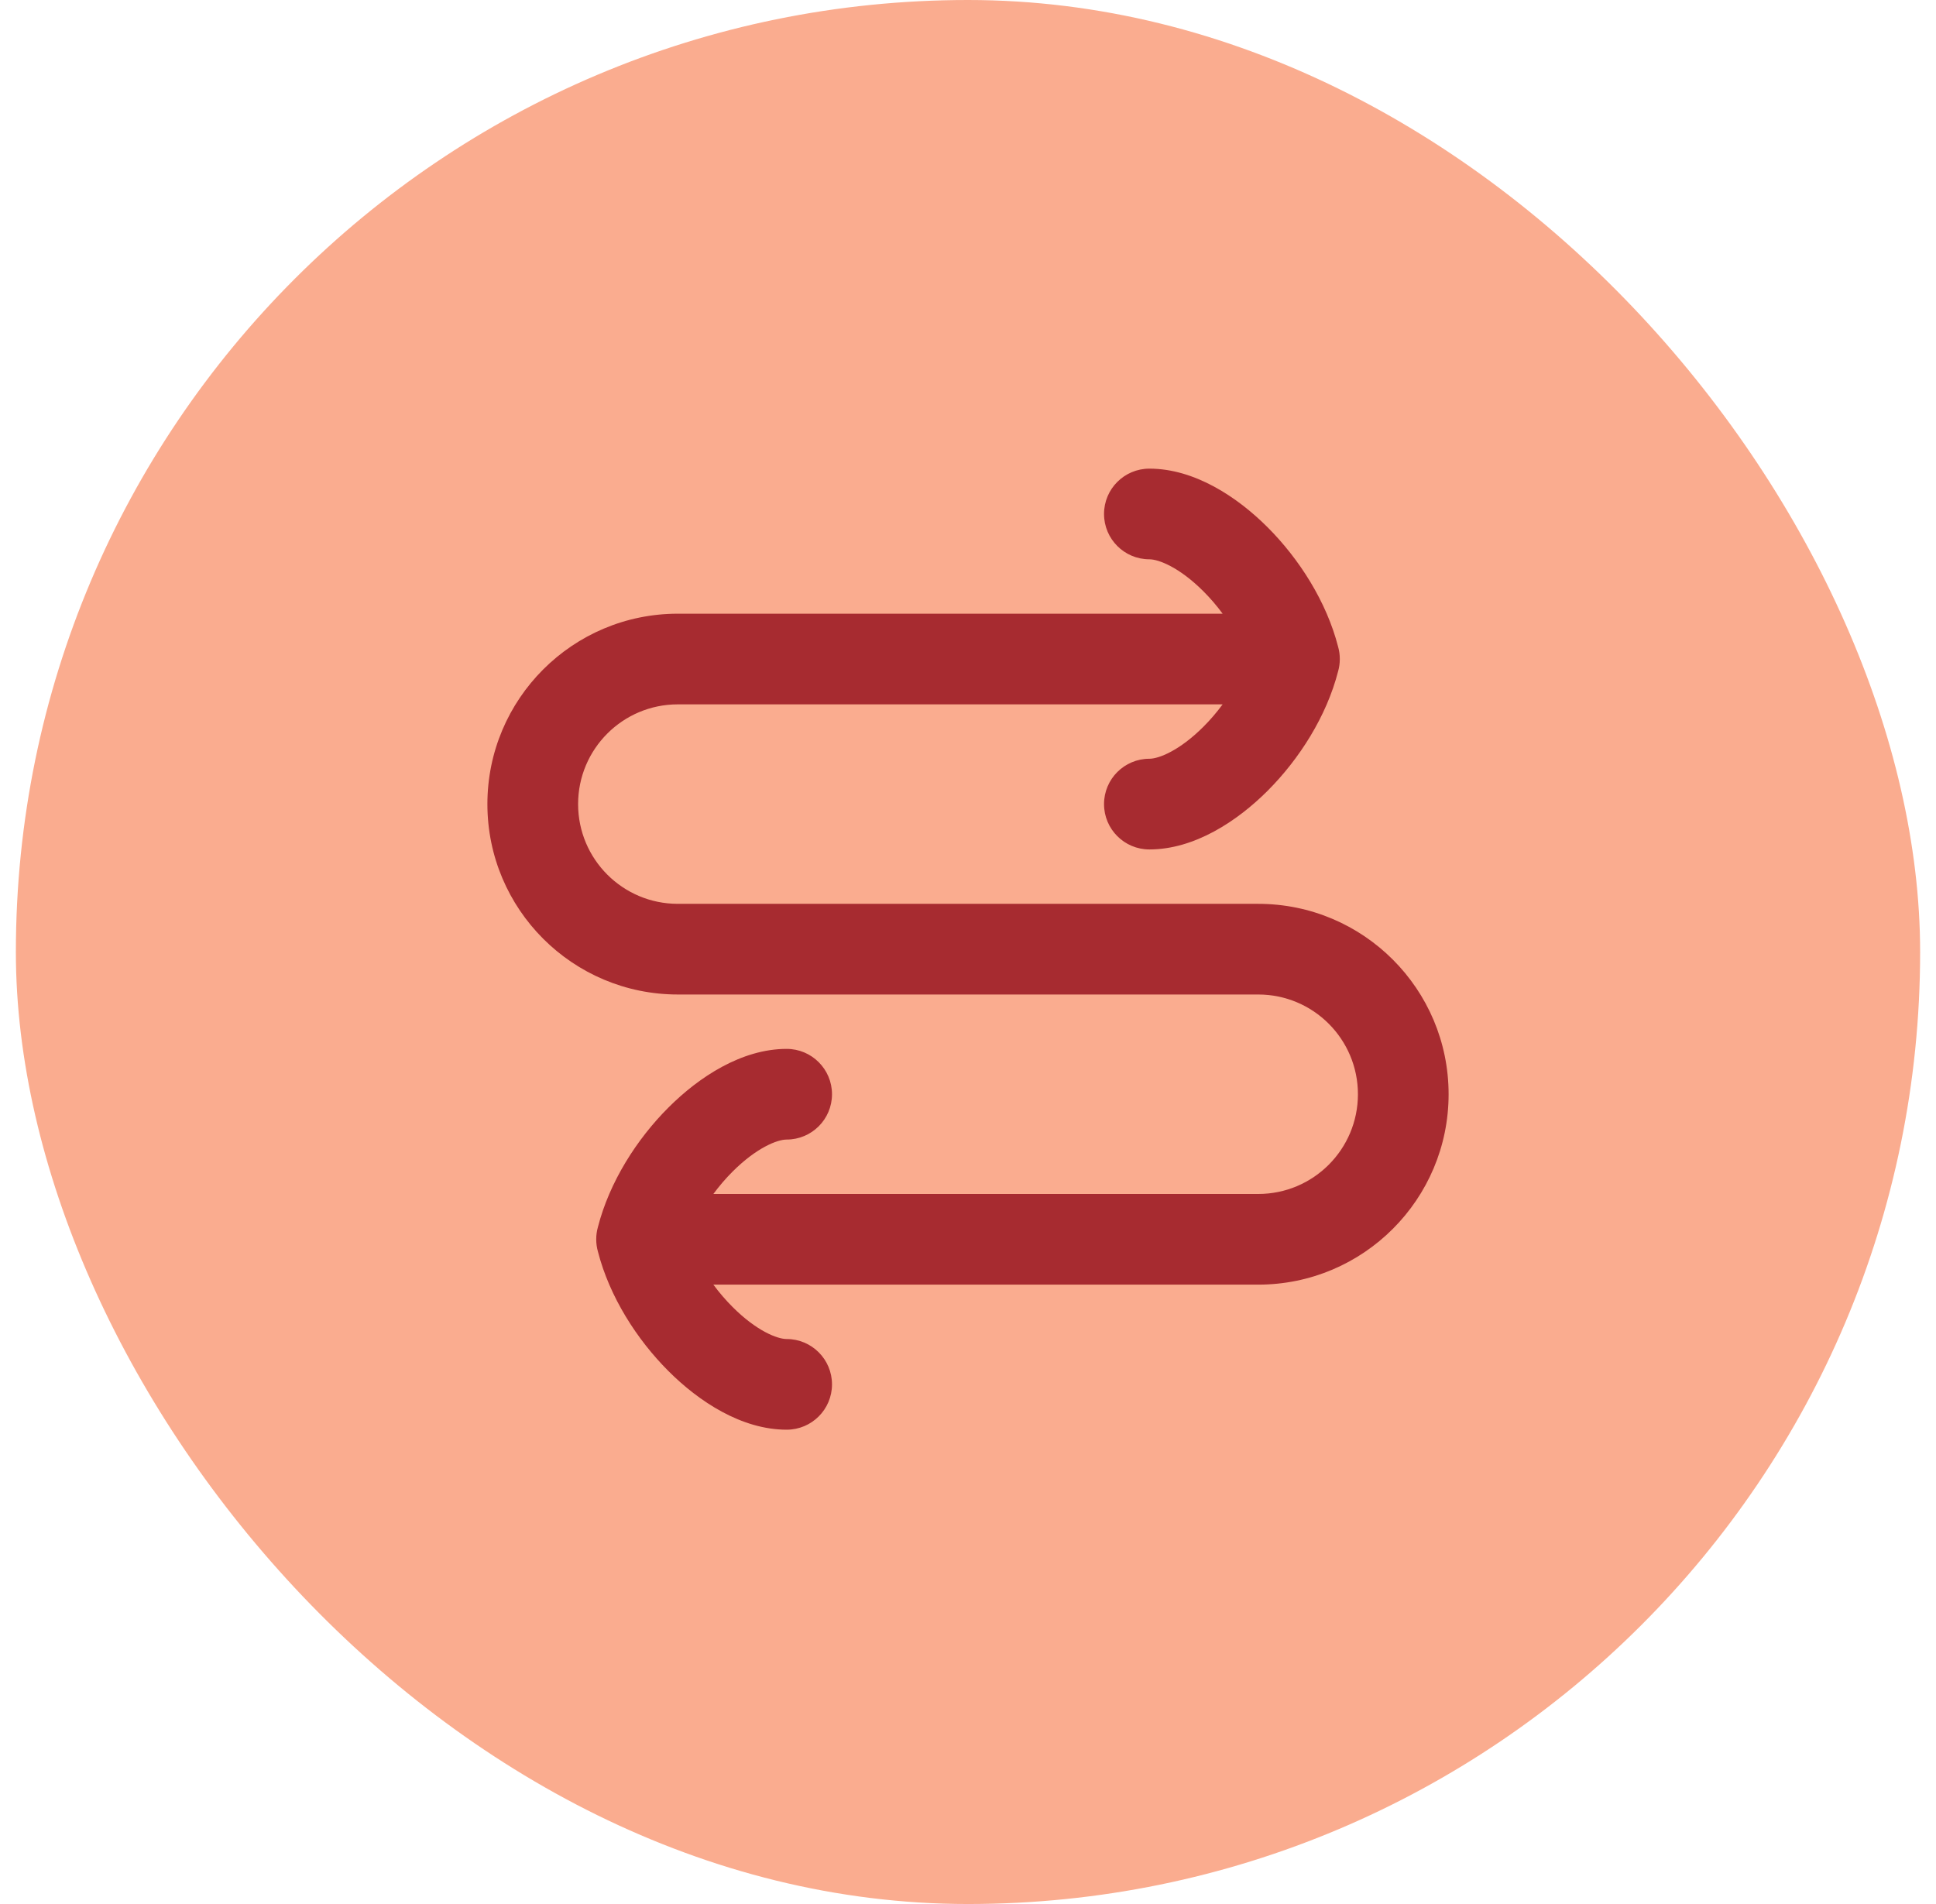
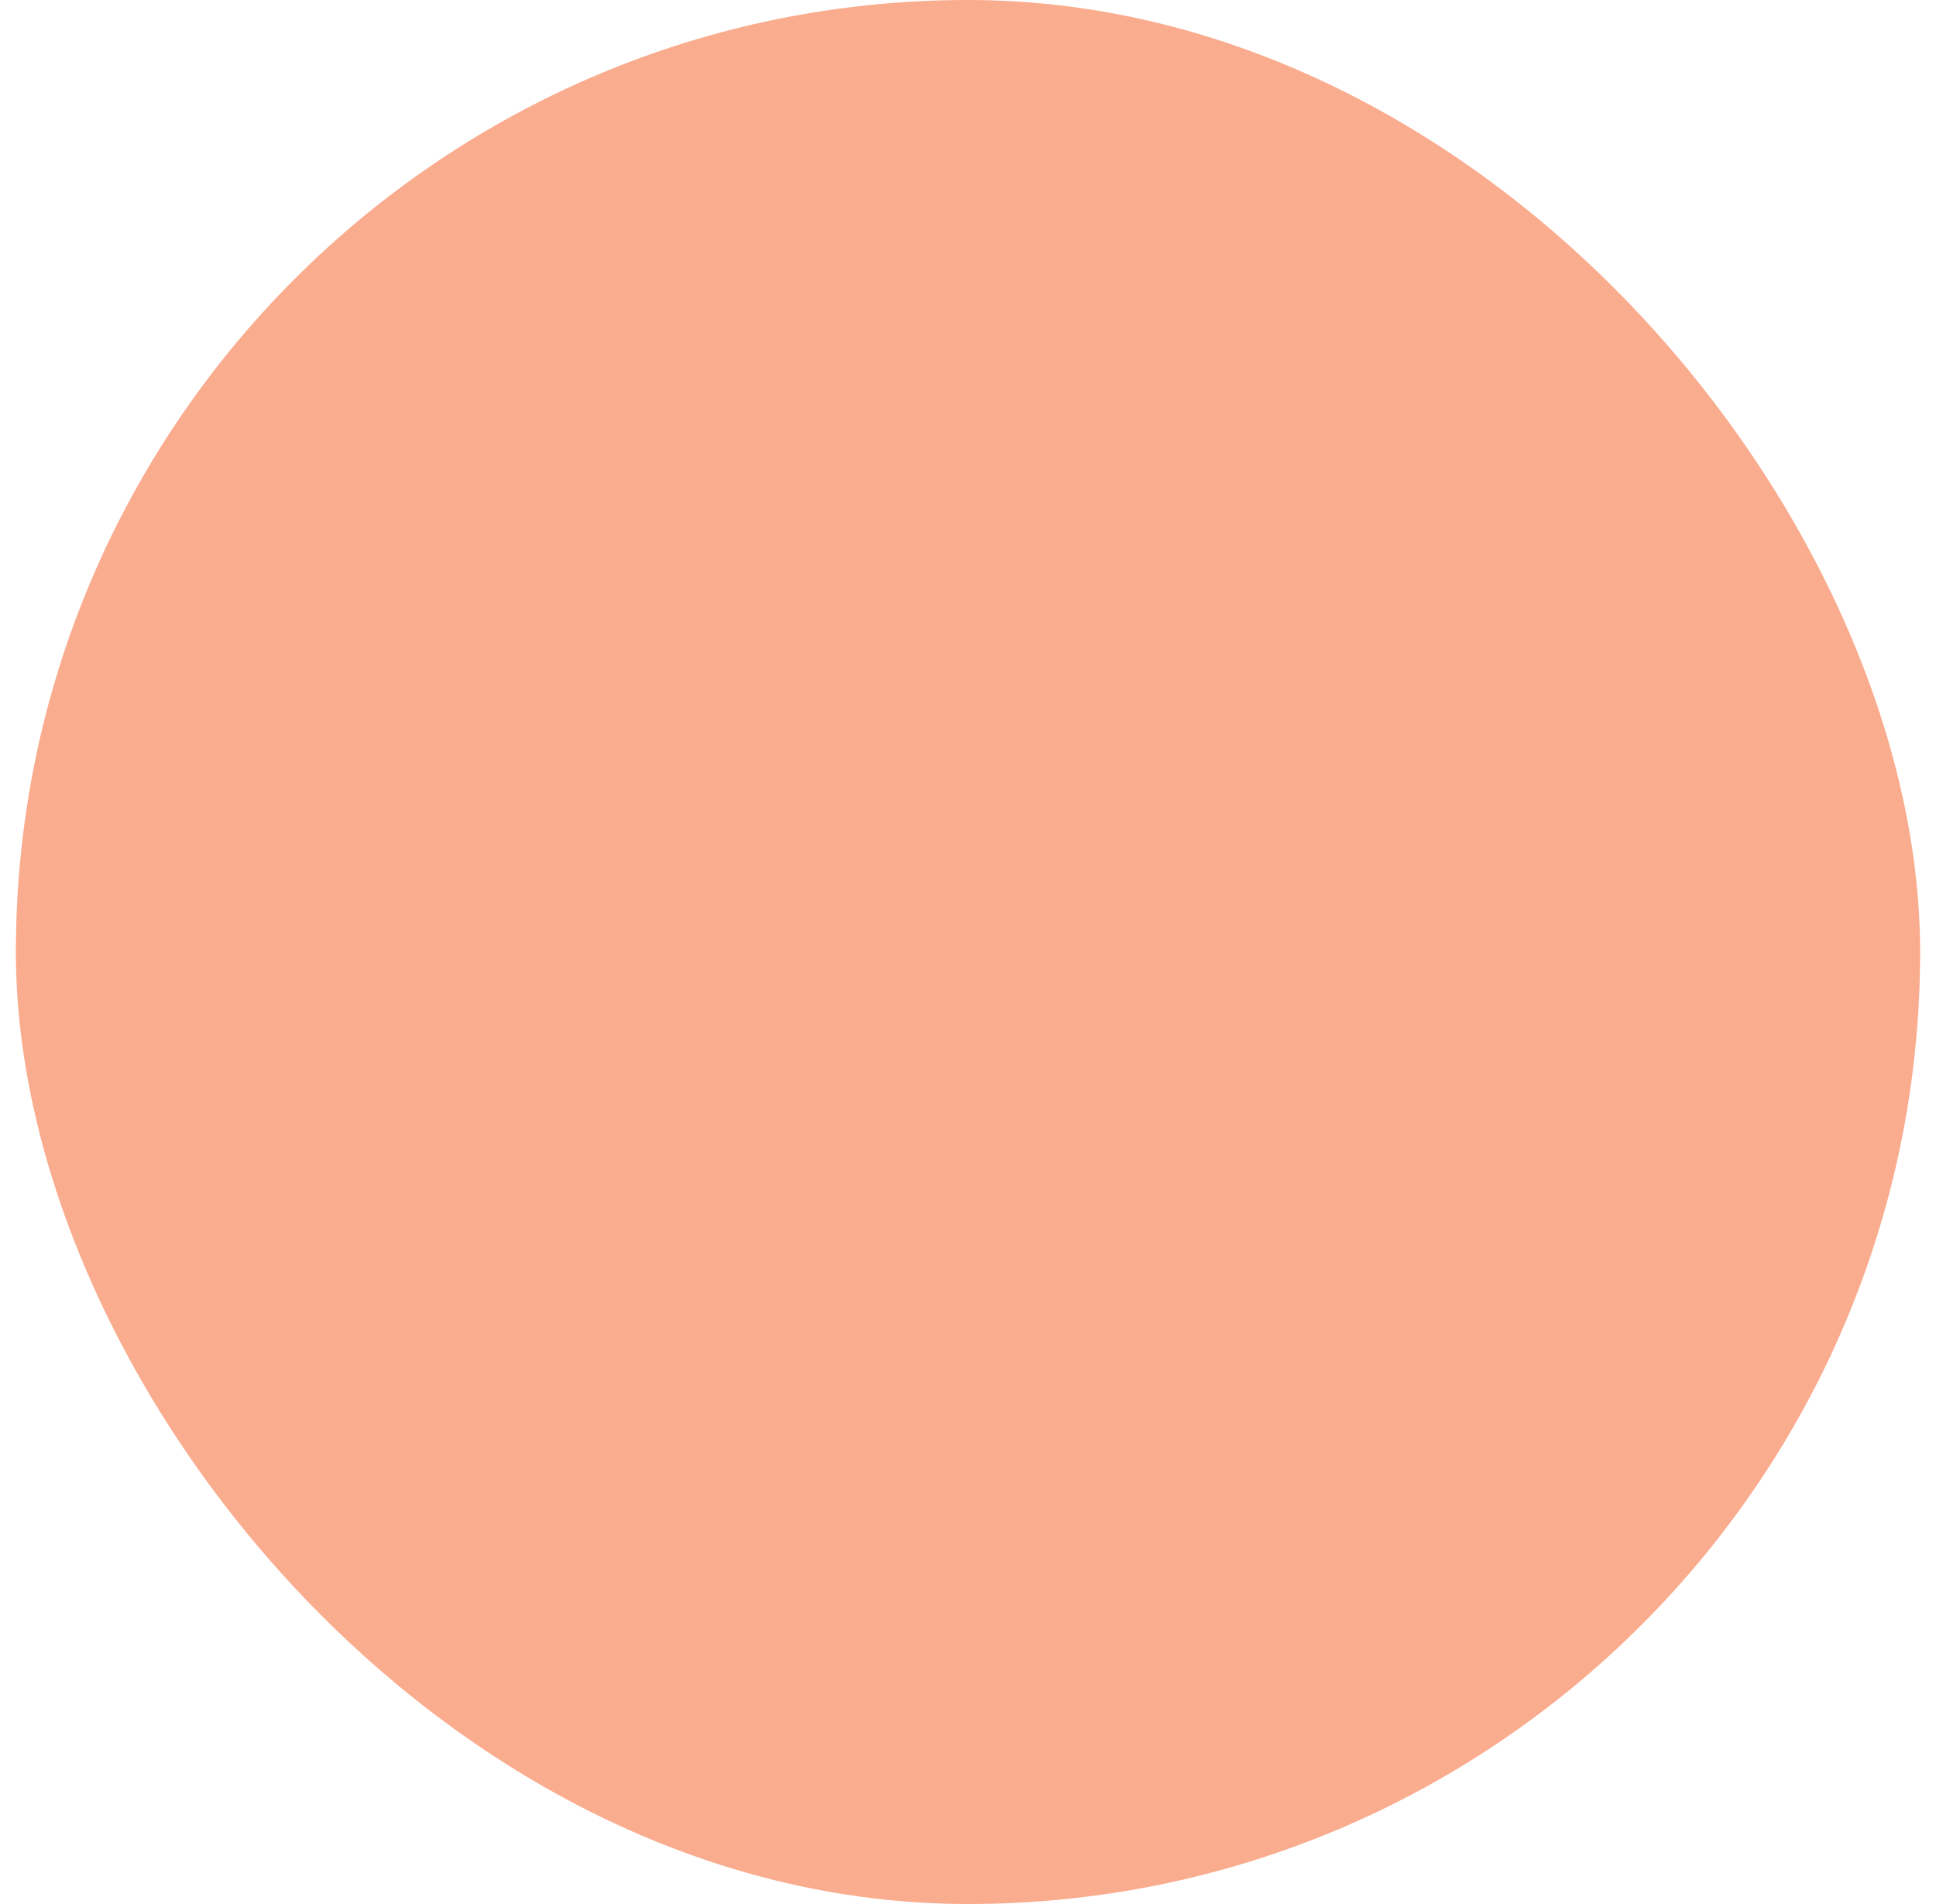
<svg xmlns="http://www.w3.org/2000/svg" width="61" height="60" viewBox="0 0 61 60" fill="none">
  <rect x="0.5" width="60" height="60" rx="30" fill="#FAAC8F" />
  <g clip-path="url(#clip0_444_50054)">
-     <path fill-rule="evenodd" clip-rule="evenodd" d="M42.215 20.768C42.215 20.635 42.197 20.507 42.163 20.386C41.798 18.959 40.934 17.61 39.939 16.615C38.979 15.655 37.633 14.768 36.215 14.768C35.426 14.768 34.786 15.407 34.786 16.196C34.786 16.985 35.426 17.625 36.215 17.625C36.51 17.625 37.164 17.88 37.919 18.635C38.136 18.852 38.34 19.09 38.523 19.339H21.357C18.044 19.339 15.357 22.025 15.357 25.339C15.357 28.653 18.044 31.339 21.357 31.339H39.643C41.379 31.339 42.786 32.746 42.786 34.482C42.786 36.218 41.379 37.625 39.643 37.625H22.477C22.661 37.376 22.864 37.138 23.082 36.92C23.837 36.166 24.491 35.91 24.786 35.91C25.575 35.91 26.215 35.271 26.215 34.482C26.215 33.693 25.575 33.053 24.786 33.053C23.367 33.053 22.021 33.941 21.062 34.9C20.066 35.895 19.203 37.244 18.838 38.672C18.804 38.793 18.786 38.921 18.786 39.053C18.786 39.185 18.804 39.314 18.838 39.435C19.203 40.862 20.066 42.211 21.062 43.206C22.021 44.166 23.367 45.053 24.786 45.053C25.575 45.053 26.215 44.414 26.215 43.625C26.215 42.836 25.575 42.196 24.786 42.196C24.491 42.196 23.837 41.941 23.082 41.186C22.864 40.968 22.661 40.731 22.477 40.482H39.643C42.957 40.482 45.643 37.795 45.643 34.482C45.643 31.168 42.957 28.482 39.643 28.482H21.357C19.622 28.482 18.215 27.075 18.215 25.339C18.215 23.603 19.622 22.196 21.357 22.196H38.523C38.34 22.445 38.136 22.683 37.919 22.9C37.164 23.655 36.51 23.91 36.215 23.91C35.426 23.91 34.786 24.55 34.786 25.339C34.786 26.128 35.426 26.768 36.215 26.768C37.633 26.768 38.979 25.88 39.939 24.921C40.934 23.925 41.798 22.577 42.163 21.149C42.197 21.028 42.215 20.9 42.215 20.768Z" fill="#A72B30" />
-   </g>
+     </g>
  <defs>
    <clipPath id="clip0_444_50054">
-       <rect width="32" height="32" fill="white" transform="translate(14.5 13.91)" />
-     </clipPath>
+       </clipPath>
  </defs>
</svg>